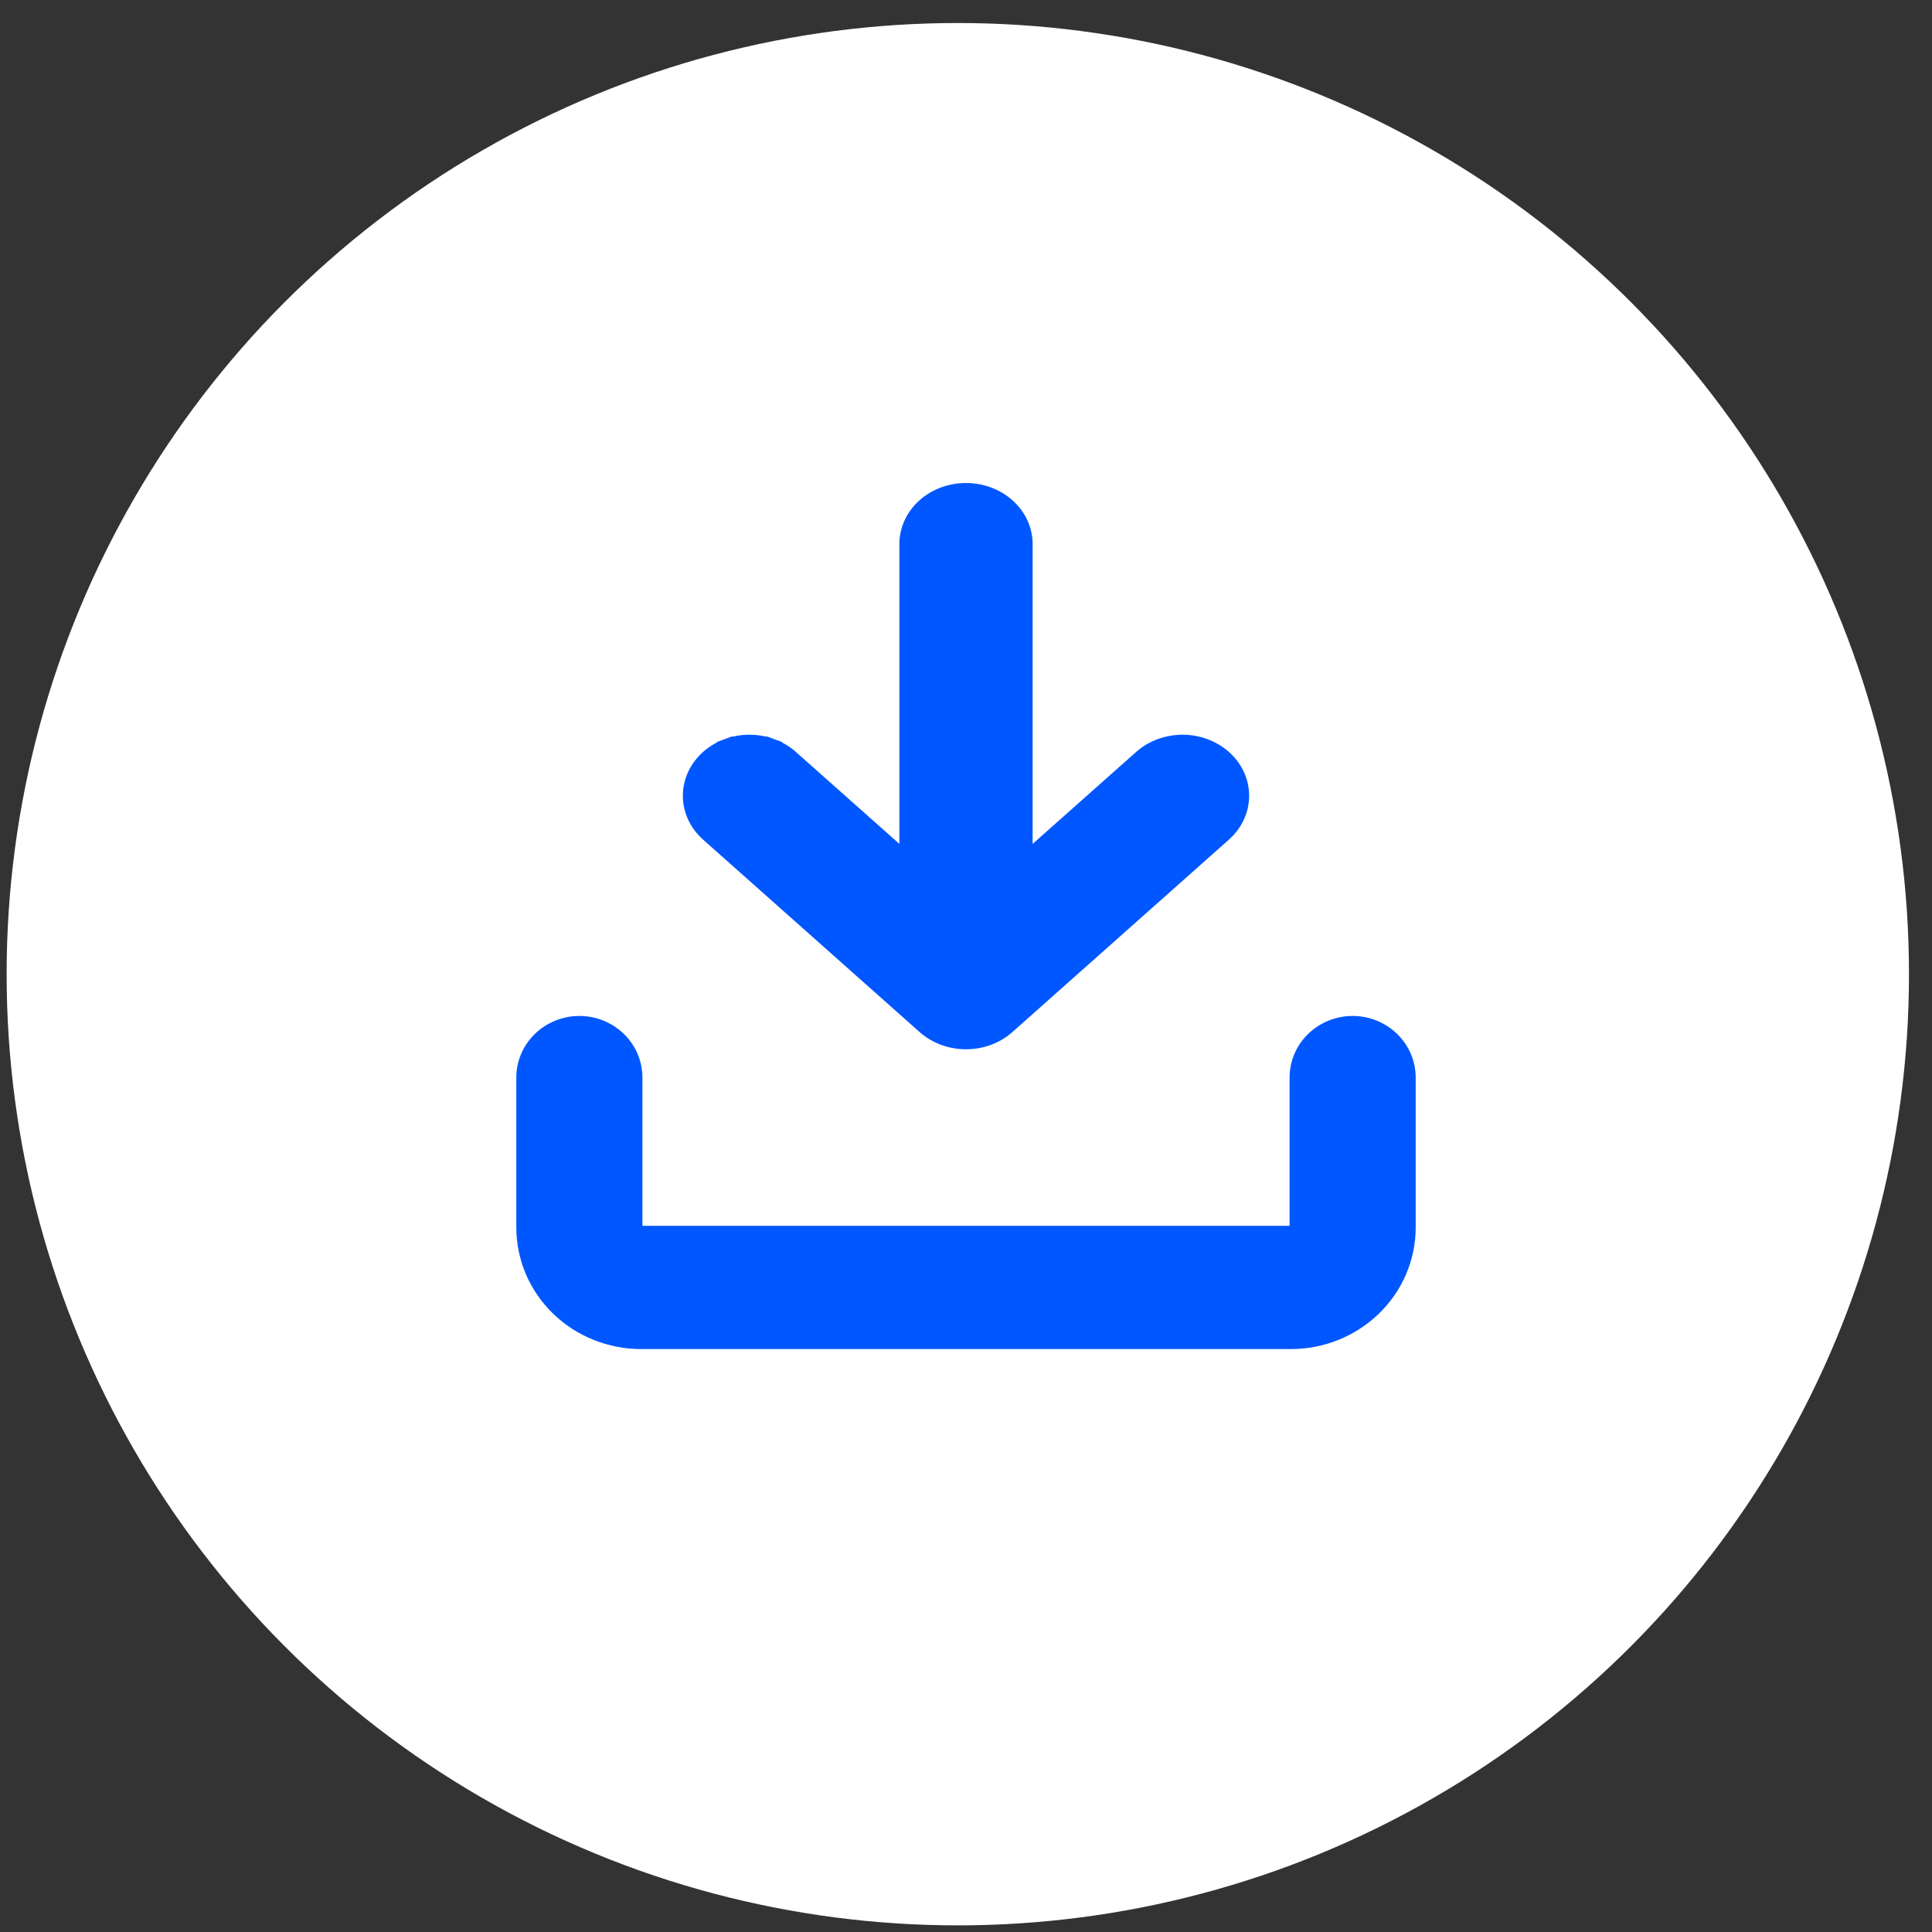
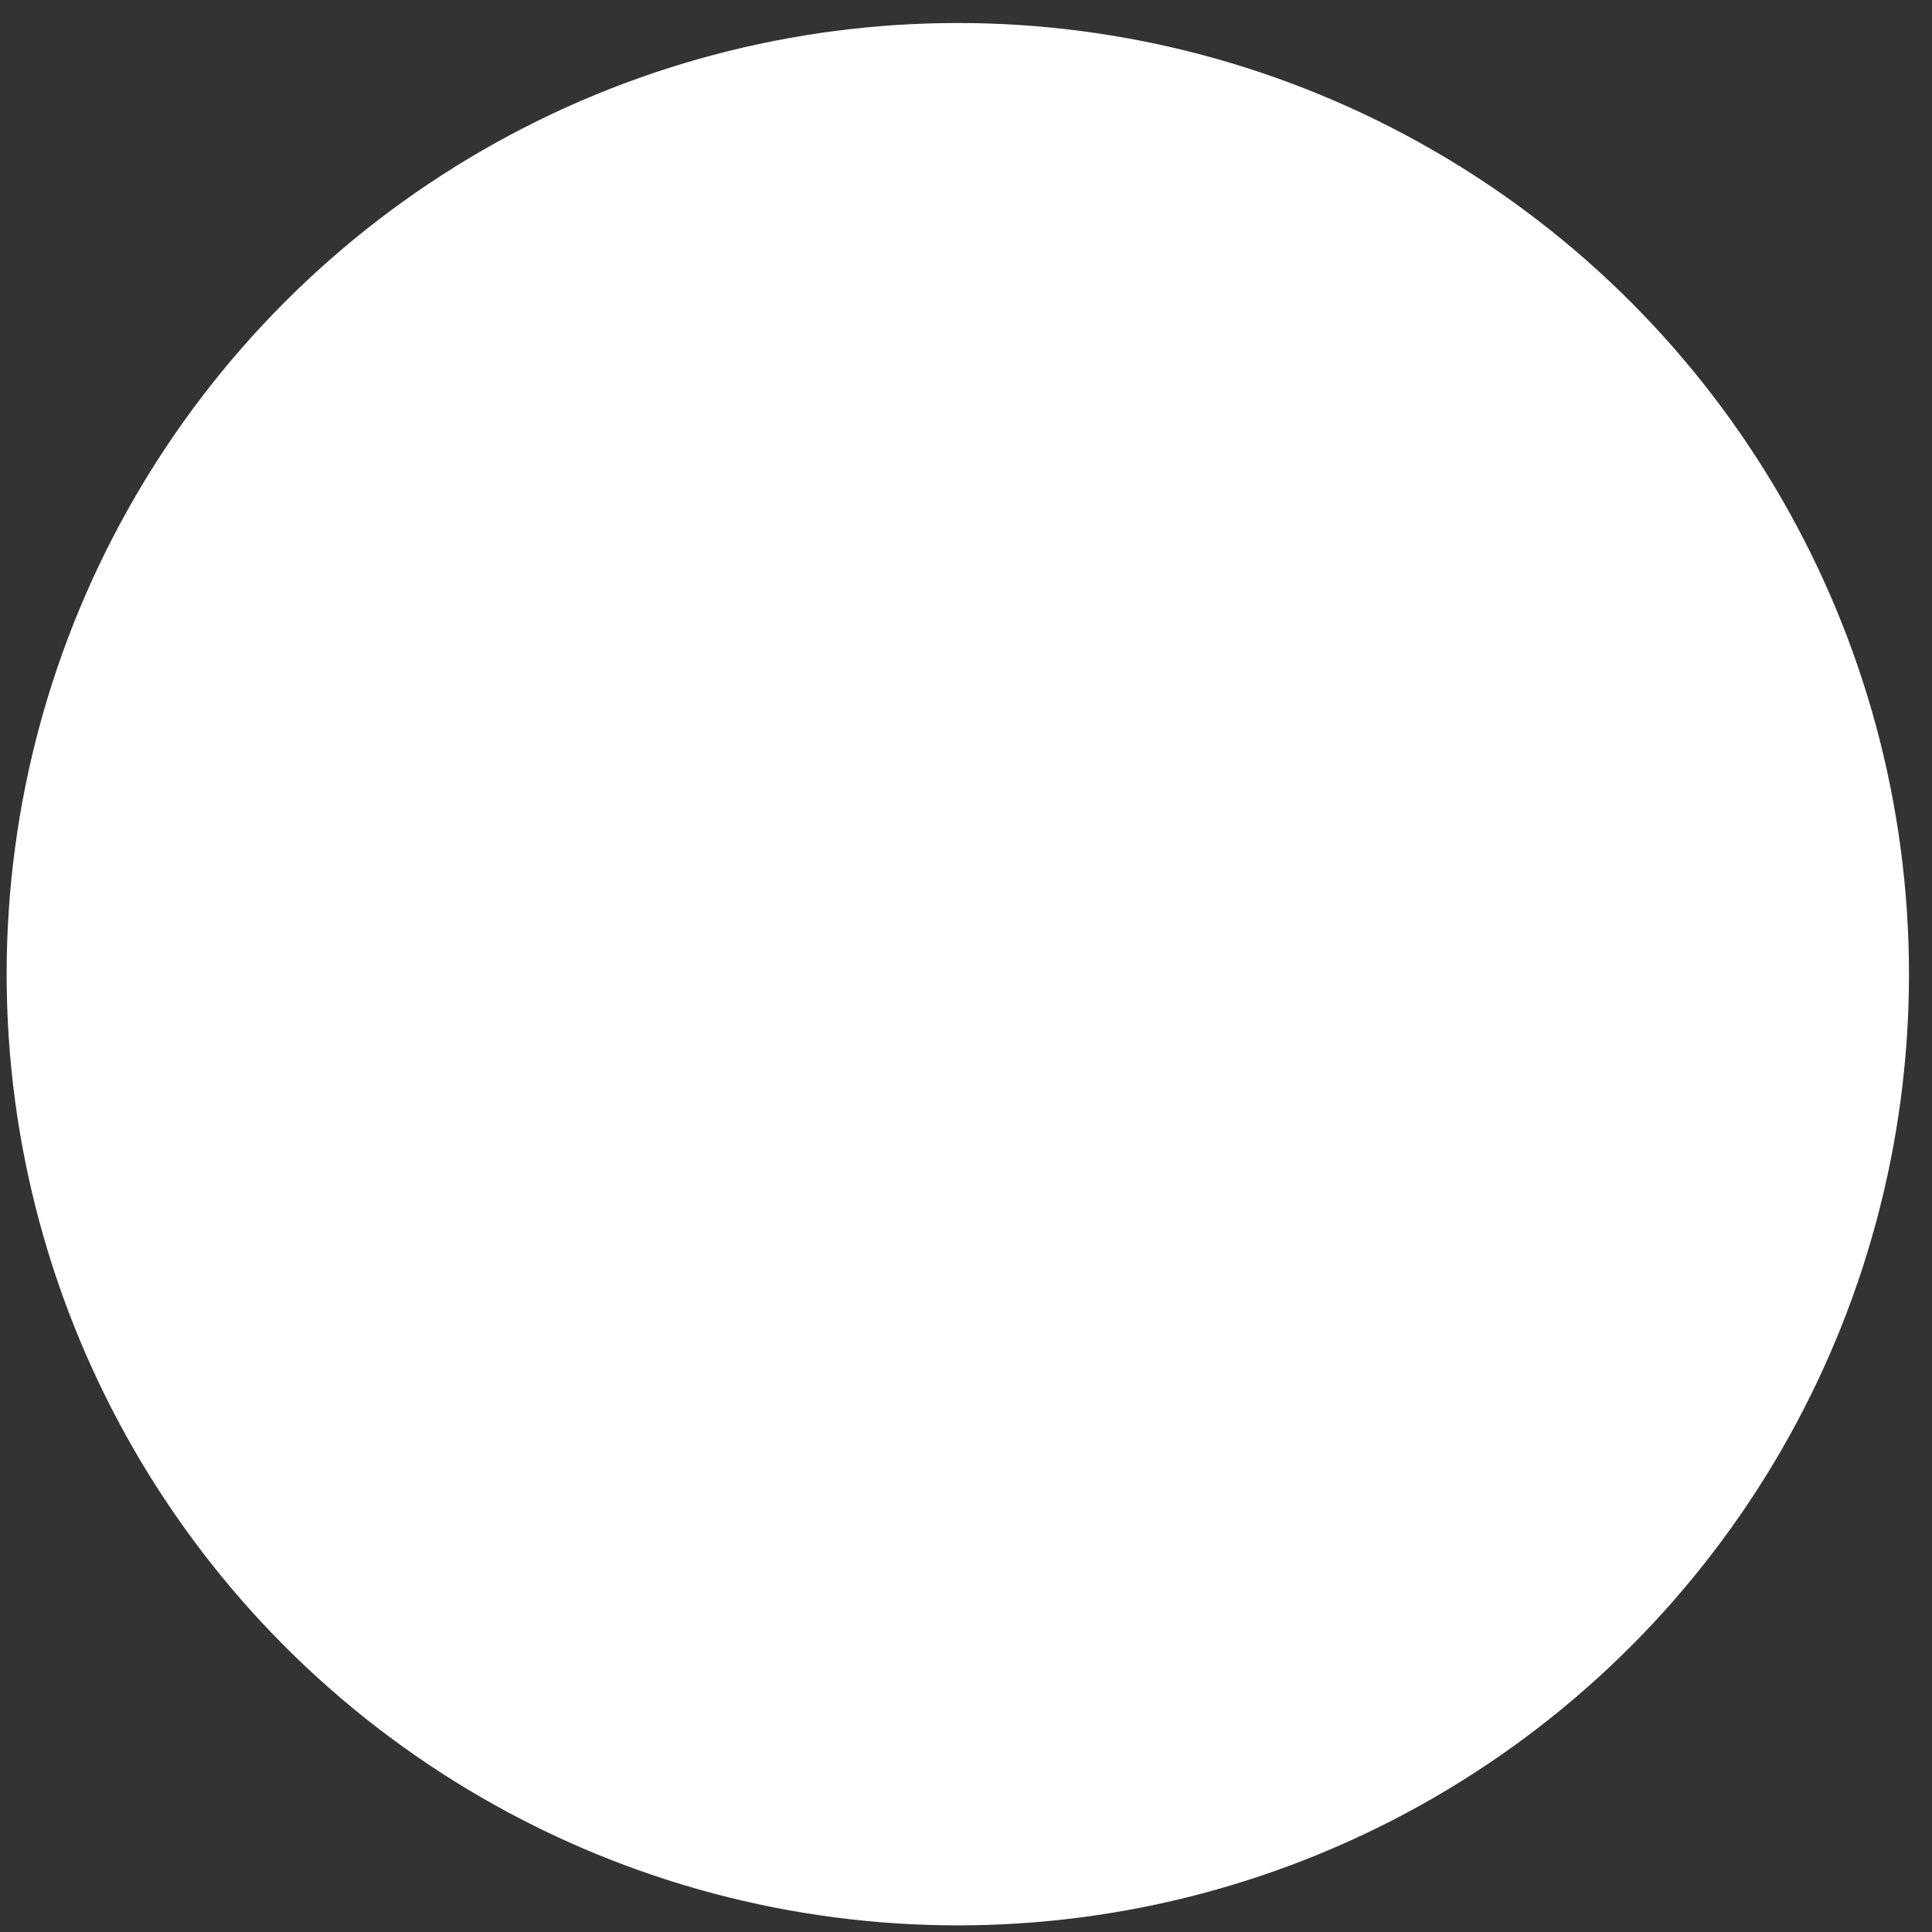
<svg xmlns="http://www.w3.org/2000/svg" width="58" height="58" viewBox="0 0 58 58" fill="none">
  <rect x="0" y="0" width="58" height="58" fill="#333333" stroke="none" />
  <circle cx="28.754" cy="29.246" r="28.555" fill="white" />
-   <path d="M16.778 39.257C17.435 39.894 18.324 40.25 19.25 40.25H38.75C39.676 40.25 40.565 39.894 41.222 39.257C41.879 38.62 42.25 37.754 42.25 36.85V32.35C42.25 31.923 42.075 31.515 41.766 31.216C41.457 30.917 41.04 30.75 40.607 30.75C40.174 30.75 39.757 30.917 39.448 31.216C39.139 31.515 38.964 31.923 38.964 32.35V36.85C38.964 36.901 38.944 36.95 38.904 36.989C38.865 37.027 38.809 37.05 38.75 37.05H19.25C19.124 37.05 19.036 36.953 19.036 36.85V32.35C19.036 31.923 18.861 31.515 18.552 31.216C18.243 30.917 17.826 30.75 17.393 30.75C16.96 30.75 16.543 30.917 16.234 31.216C15.925 31.515 15.75 31.923 15.75 32.35V36.85C15.75 37.754 16.121 38.62 16.778 39.257Z" fill="#0057FF" stroke="#0057FF" stroke-width="0.5" />
-   <path d="M30.75 25.891V16.333C30.75 15.903 30.558 15.498 30.227 15.204C29.897 14.911 29.455 14.75 29 14.75C28.545 14.75 28.103 14.911 27.773 15.204C27.442 15.498 27.25 15.903 27.25 16.333V25.891L23.726 22.76C23.725 22.76 23.725 22.76 23.725 22.76C23.562 22.615 23.369 22.501 23.159 22.424L23.086 22.622L23.159 22.424C22.949 22.346 22.725 22.307 22.499 22.307C22.273 22.307 22.049 22.346 21.839 22.424L21.925 22.658L21.839 22.424C21.629 22.501 21.436 22.615 21.273 22.76C21.11 22.906 20.978 23.08 20.887 23.274C20.797 23.468 20.75 23.677 20.75 23.89C20.75 24.102 20.797 24.311 20.887 24.505C20.978 24.699 21.11 24.873 21.273 25.019L27.774 30.797L27.774 30.797C28.104 31.09 28.545 31.25 29 31.25C29.455 31.25 29.896 31.09 30.226 30.797L30.226 30.797L36.727 25.019C36.891 24.873 37.022 24.699 37.112 24.505C37.203 24.311 37.25 24.102 37.25 23.89C37.25 23.677 37.203 23.468 37.112 23.274C37.022 23.08 36.891 22.906 36.727 22.76C36.563 22.615 36.371 22.501 36.161 22.424C35.951 22.346 35.727 22.307 35.501 22.307C35.275 22.307 35.051 22.346 34.841 22.424C34.631 22.501 34.438 22.615 34.275 22.76L30.75 25.891Z" fill="#0057FF" stroke="#0057FF" stroke-width="0.5" />
</svg>